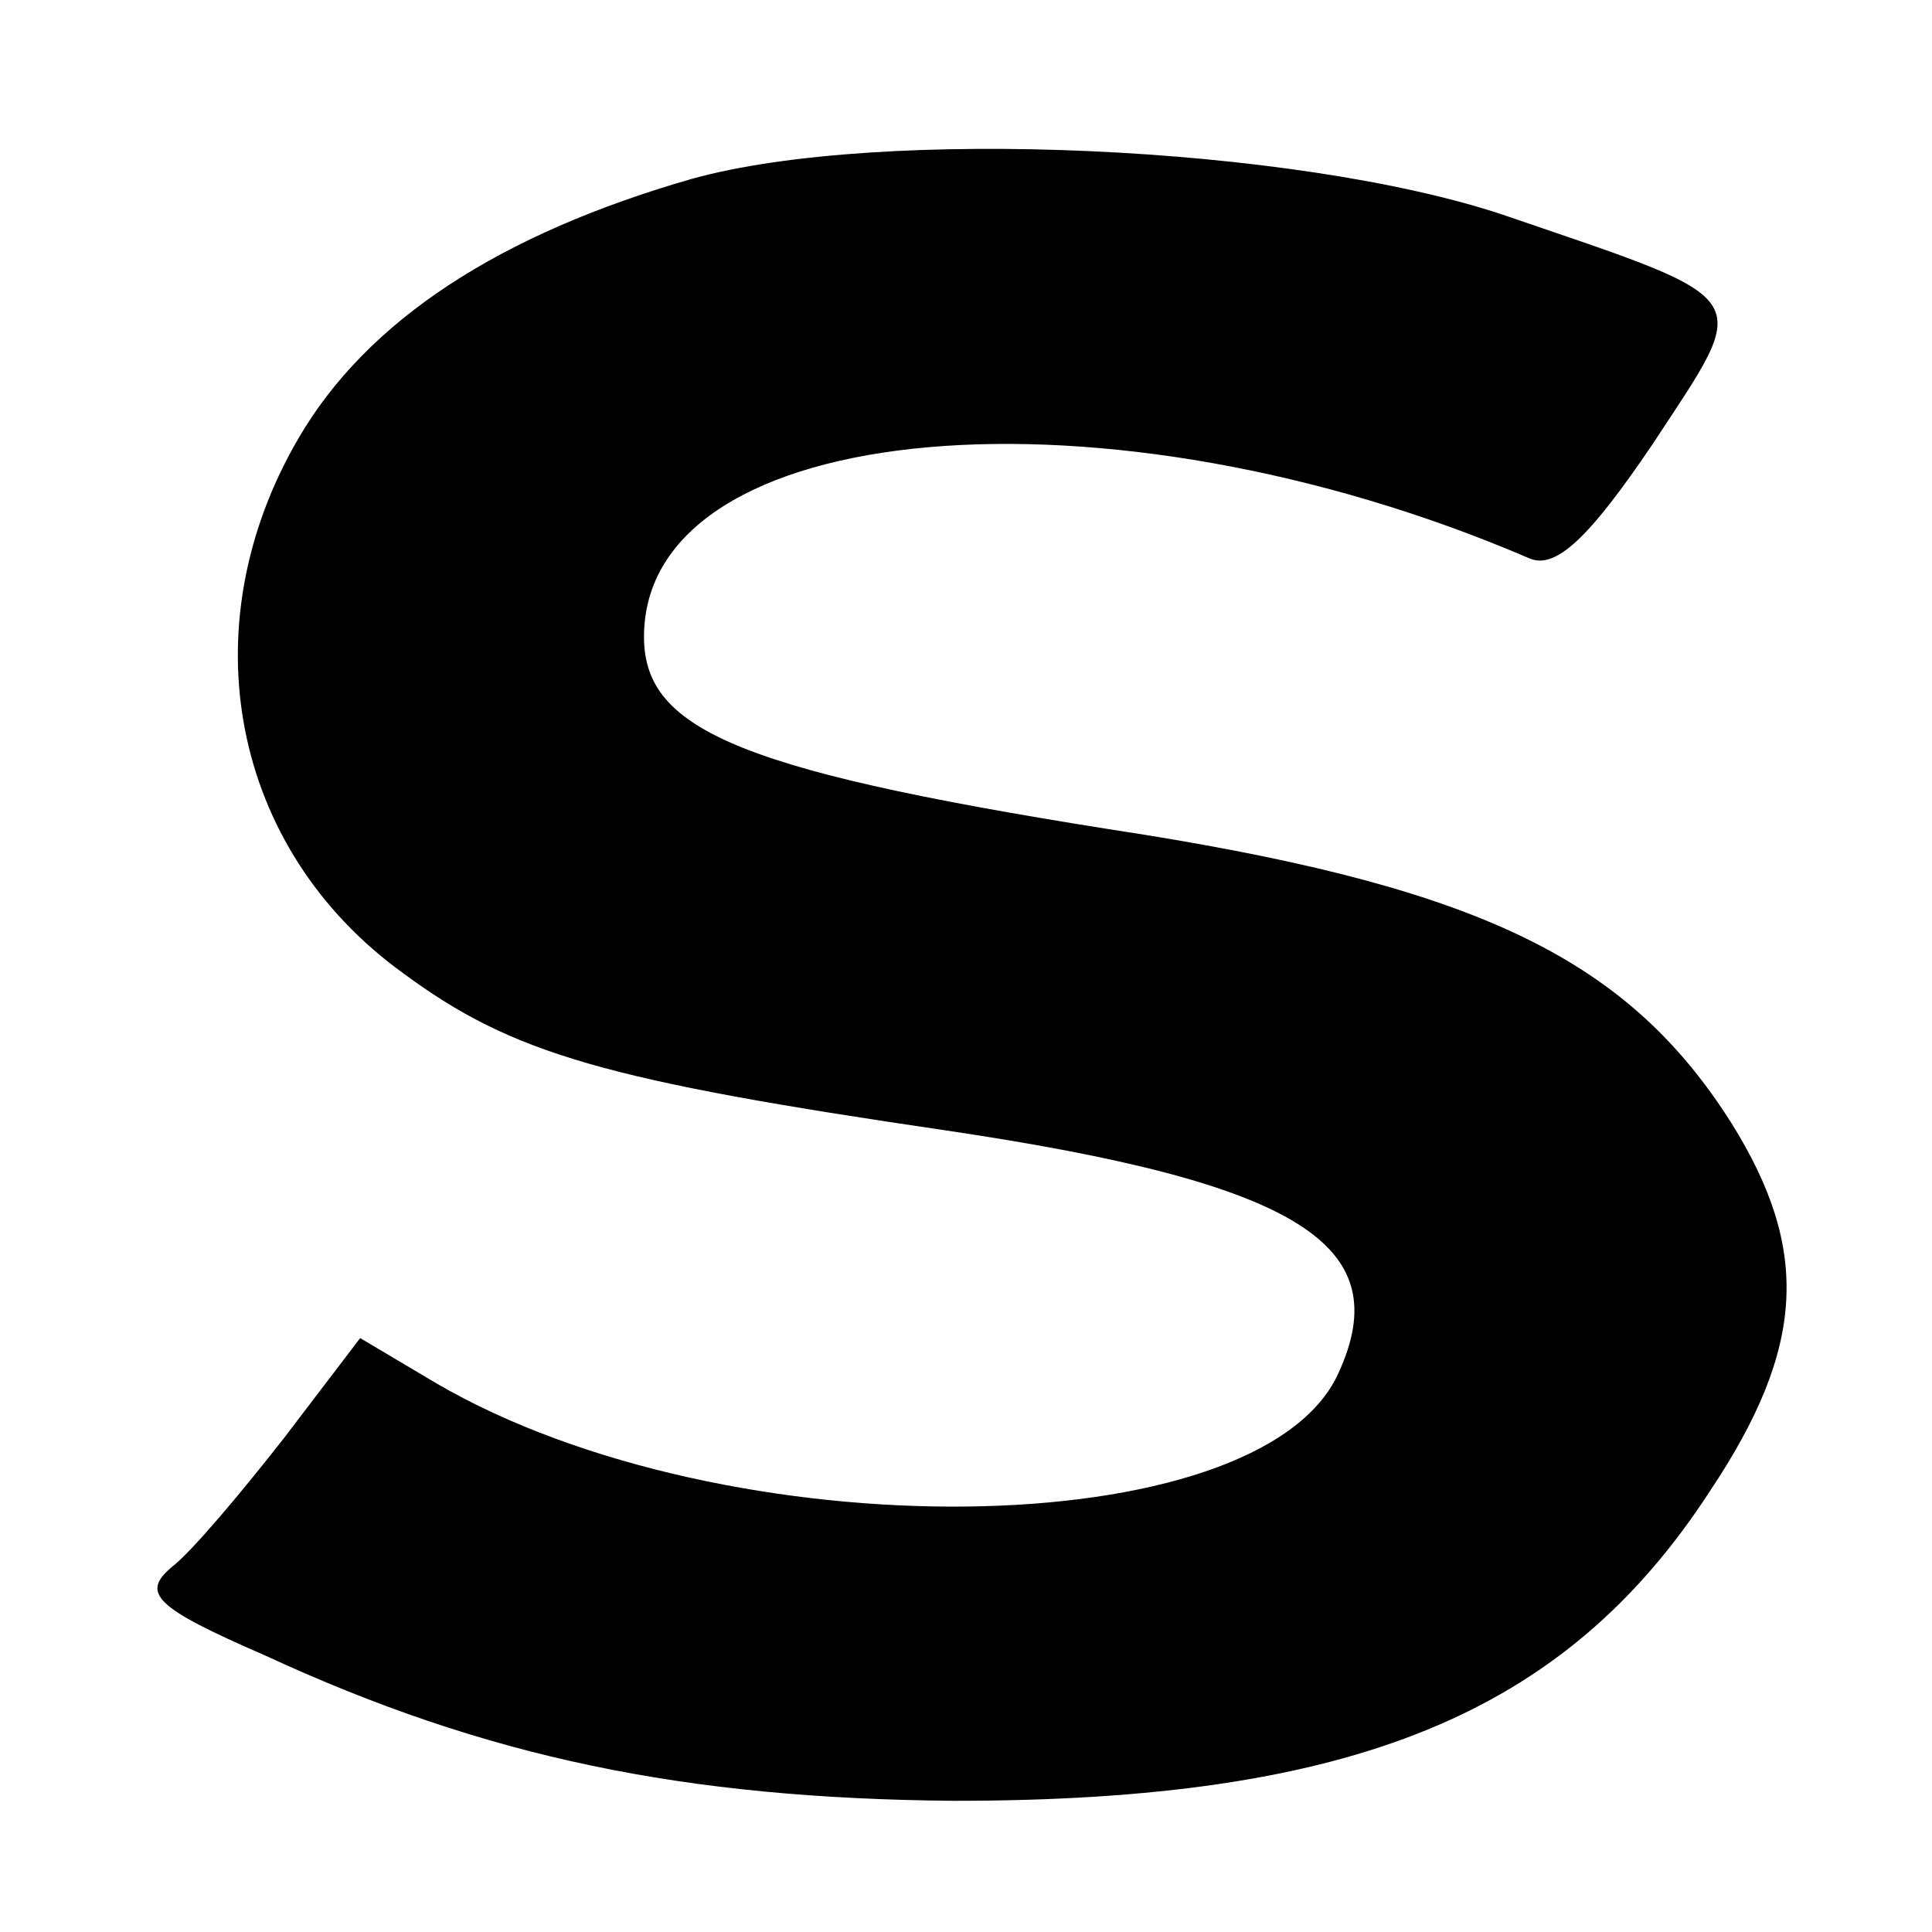
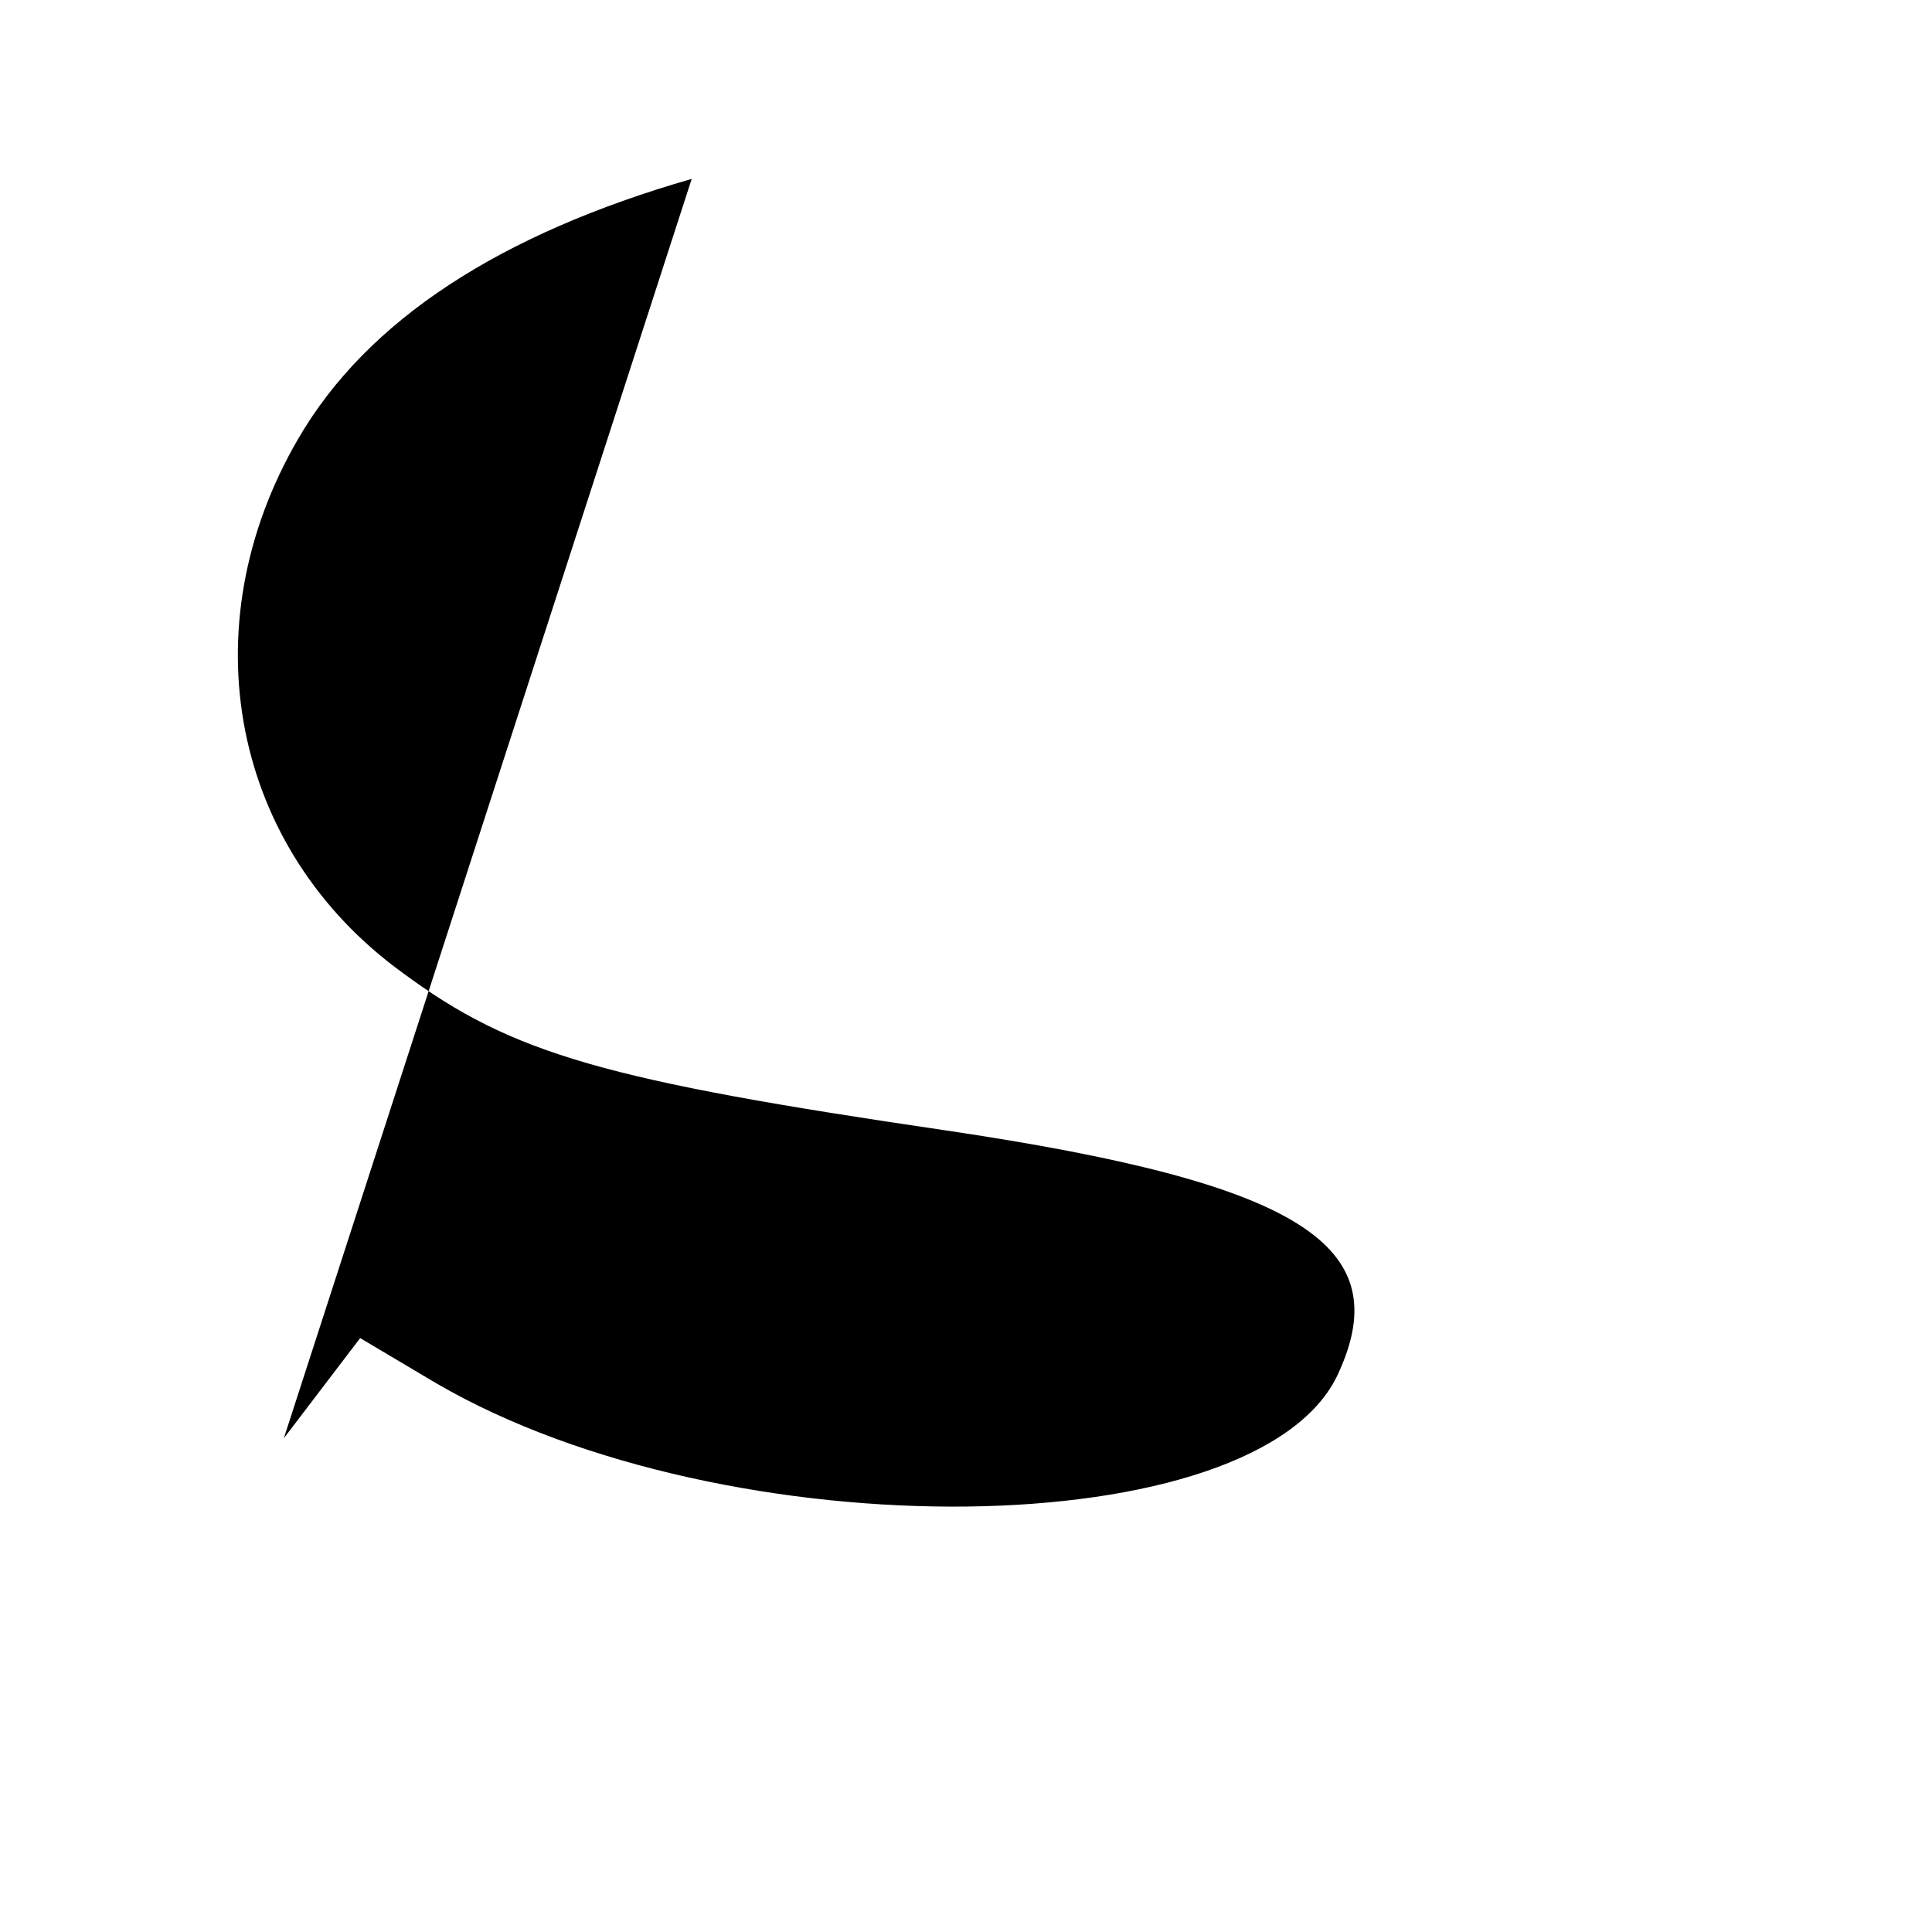
<svg xmlns="http://www.w3.org/2000/svg" version="1.0" width="81pt" height="81pt" viewBox="0 0 81 81" preserveAspectRatio="xMidYMid meet">
  <g transform="translate(0,81) scale(0.1,-0.1)" fill="#000000" stroke="none">
-     <path d="M290 735 c-80 -23 -136 -59 -165 -109 -46 -79 -28 -172 44 -224 46 -34 85 -45 228 -66 148 -22 189 -48 164 -102 -33 -72 -256 -75 -378 -4 l-32 19 -32 -42 c-18 -23 -39 -48 -47 -54 -13 -11 -7 -17 39 -37 93 -43 176 -60 289 -61 167 0 256 36 317 130 40 60 42 101 9 154 -43 68 -104 98 -246 121 -168 26 -210 43 -210 83 0 92 194 109 371 33 11 -5 25 8 52 48 42 64 45 59 -63 96 -87 29 -261 37 -340 15z" />
+     <path d="M290 735 c-80 -23 -136 -59 -165 -109 -46 -79 -28 -172 44 -224 46 -34 85 -45 228 -66 148 -22 189 -48 164 -102 -33 -72 -256 -75 -378 -4 l-32 19 -32 -42 z" />
  </g>
</svg>